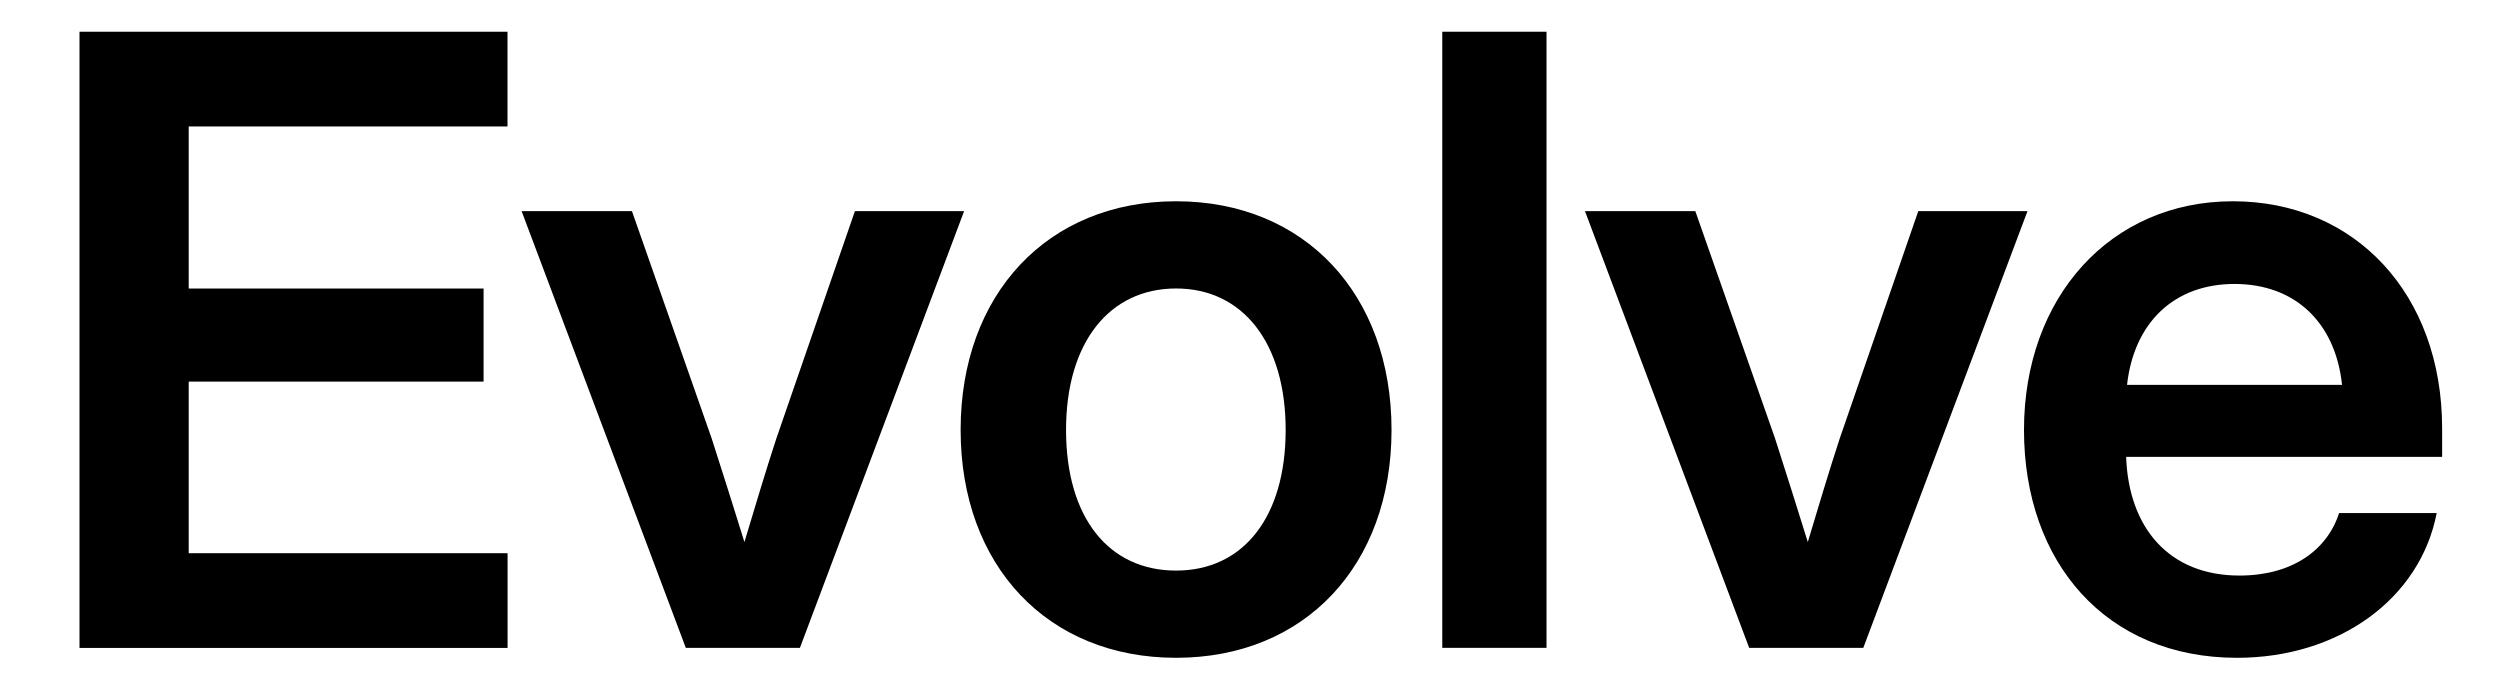
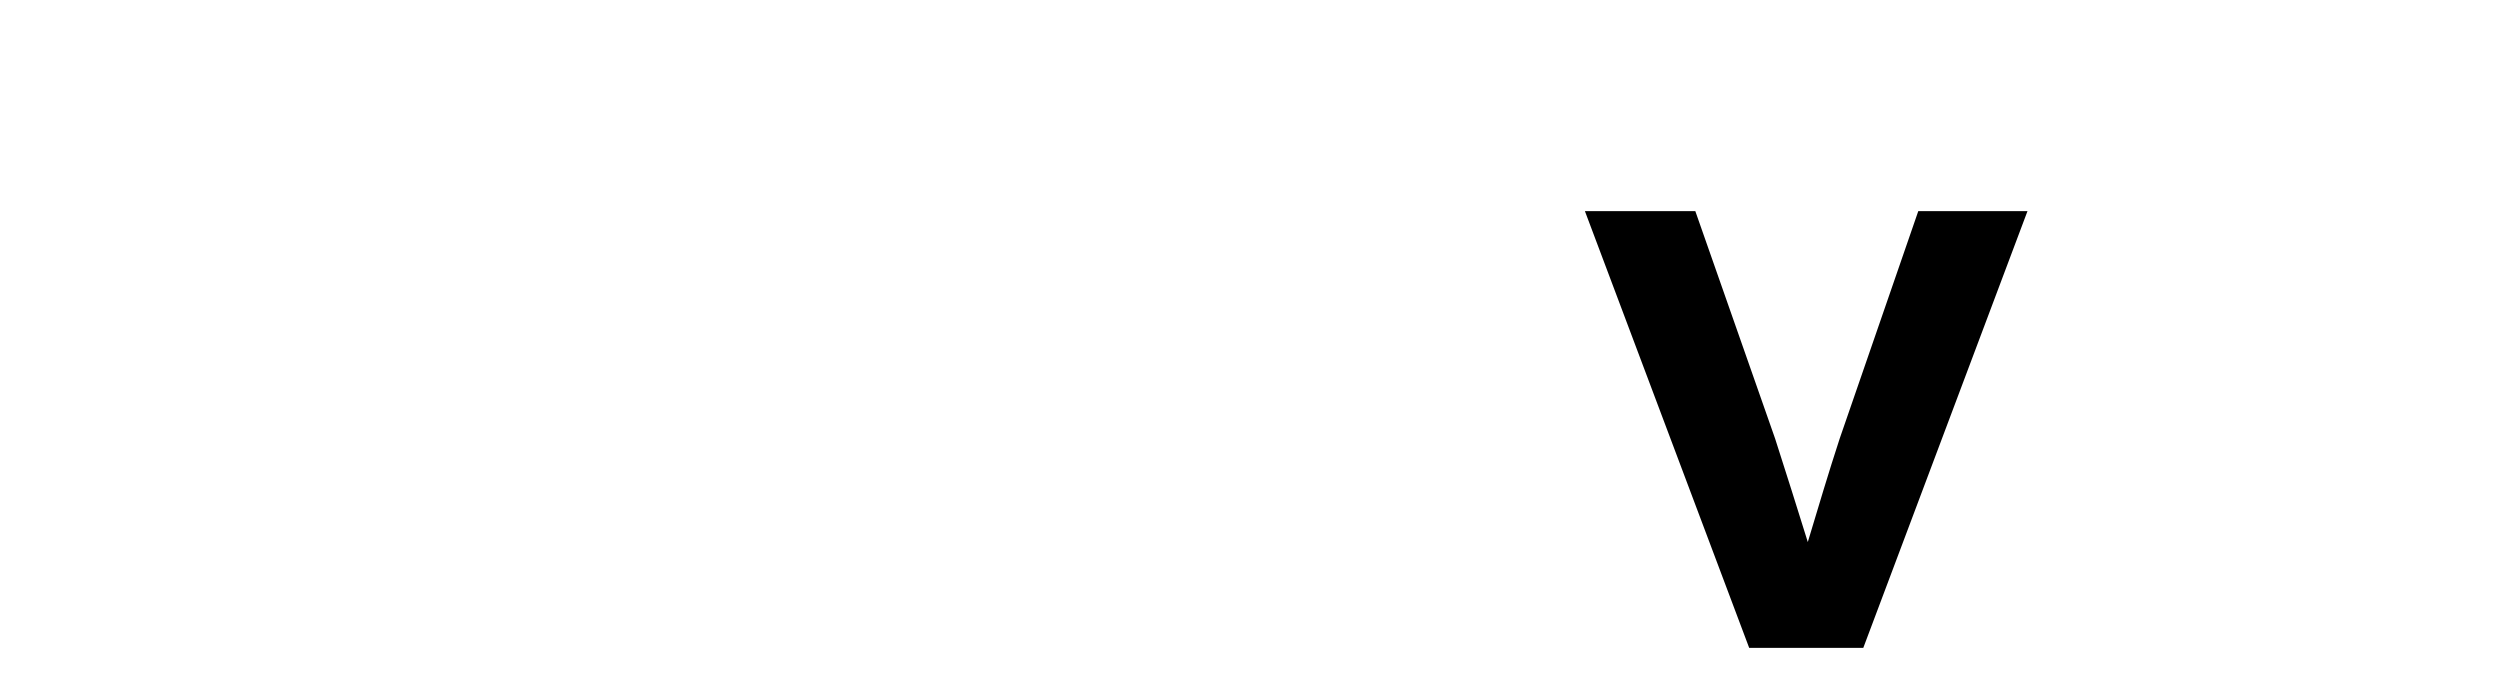
<svg xmlns="http://www.w3.org/2000/svg" id="Layer_1" data-name="Layer 1" viewBox="0 0 336.5 93.71">
  <defs>
    <style>
      .cls-1 {
        isolation: isolate;
      }
    </style>
  </defs>
  <g id="Accolade" class="cls-1">
    <g class="cls-1">
-       <path d="M10.7,4.27h57.61v12.75H25.4v21.82h39.69v12.52H25.4v23.1h42.92v12.75H10.7V4.27Z" />
-       <path d="M70.2,28.42h14.86l10.74,30.62c1.5,4.62,2.95,9.3,4.4,13.92,1.39-4.62,2.78-9.3,4.29-13.92l10.58-30.62h14.7l-22.1,58.78h-15.36l-22.1-58.78Z" />
-       <path d="M129.3,57.87c0-18.26,11.69-30.78,29-30.78s29,12.52,29,30.78-11.69,30.67-29,30.67-29-12.41-29-30.67ZM173.05,57.87c0-11.75-5.79-19.04-14.75-19.04s-14.81,7.24-14.81,19.04,5.73,18.93,14.81,18.93,14.75-7.24,14.75-18.93Z" />
-       <path d="M208.16,87.2h-14.03V4.27h14.03v82.94Z" />
-       <path d="M213.33,28.42h14.86l10.74,30.62c1.5,4.62,2.95,9.3,4.4,13.92,1.39-4.62,2.78-9.3,4.29-13.92l10.58-30.62h14.7l-22.1,58.78h-15.36l-22.1-58.78Z" />
-       <path d="M272.43,57.87c0-17.87,11.63-30.78,28.11-30.78s28.17,12.52,28.17,30.56v3.84h-42.53c.33,9.57,5.79,15.98,15.25,15.98,7.07,0,11.8-3.4,13.41-8.41h13.14c-2.23,11.52-13.14,19.48-26.88,19.48-17.65,0-28.67-12.86-28.67-30.67ZM315.24,51.8c-.89-8.41-6.35-13.58-14.47-13.58s-13.53,5.18-14.47,13.58h28.95Z" />
+       <path d="M213.33,28.42h14.86l10.74,30.62c1.5,4.62,2.95,9.3,4.4,13.92,1.39-4.62,2.78-9.3,4.29-13.92l10.58-30.62h14.7l-22.1,58.78h-15.36Z" />
    </g>
  </g>
</svg>